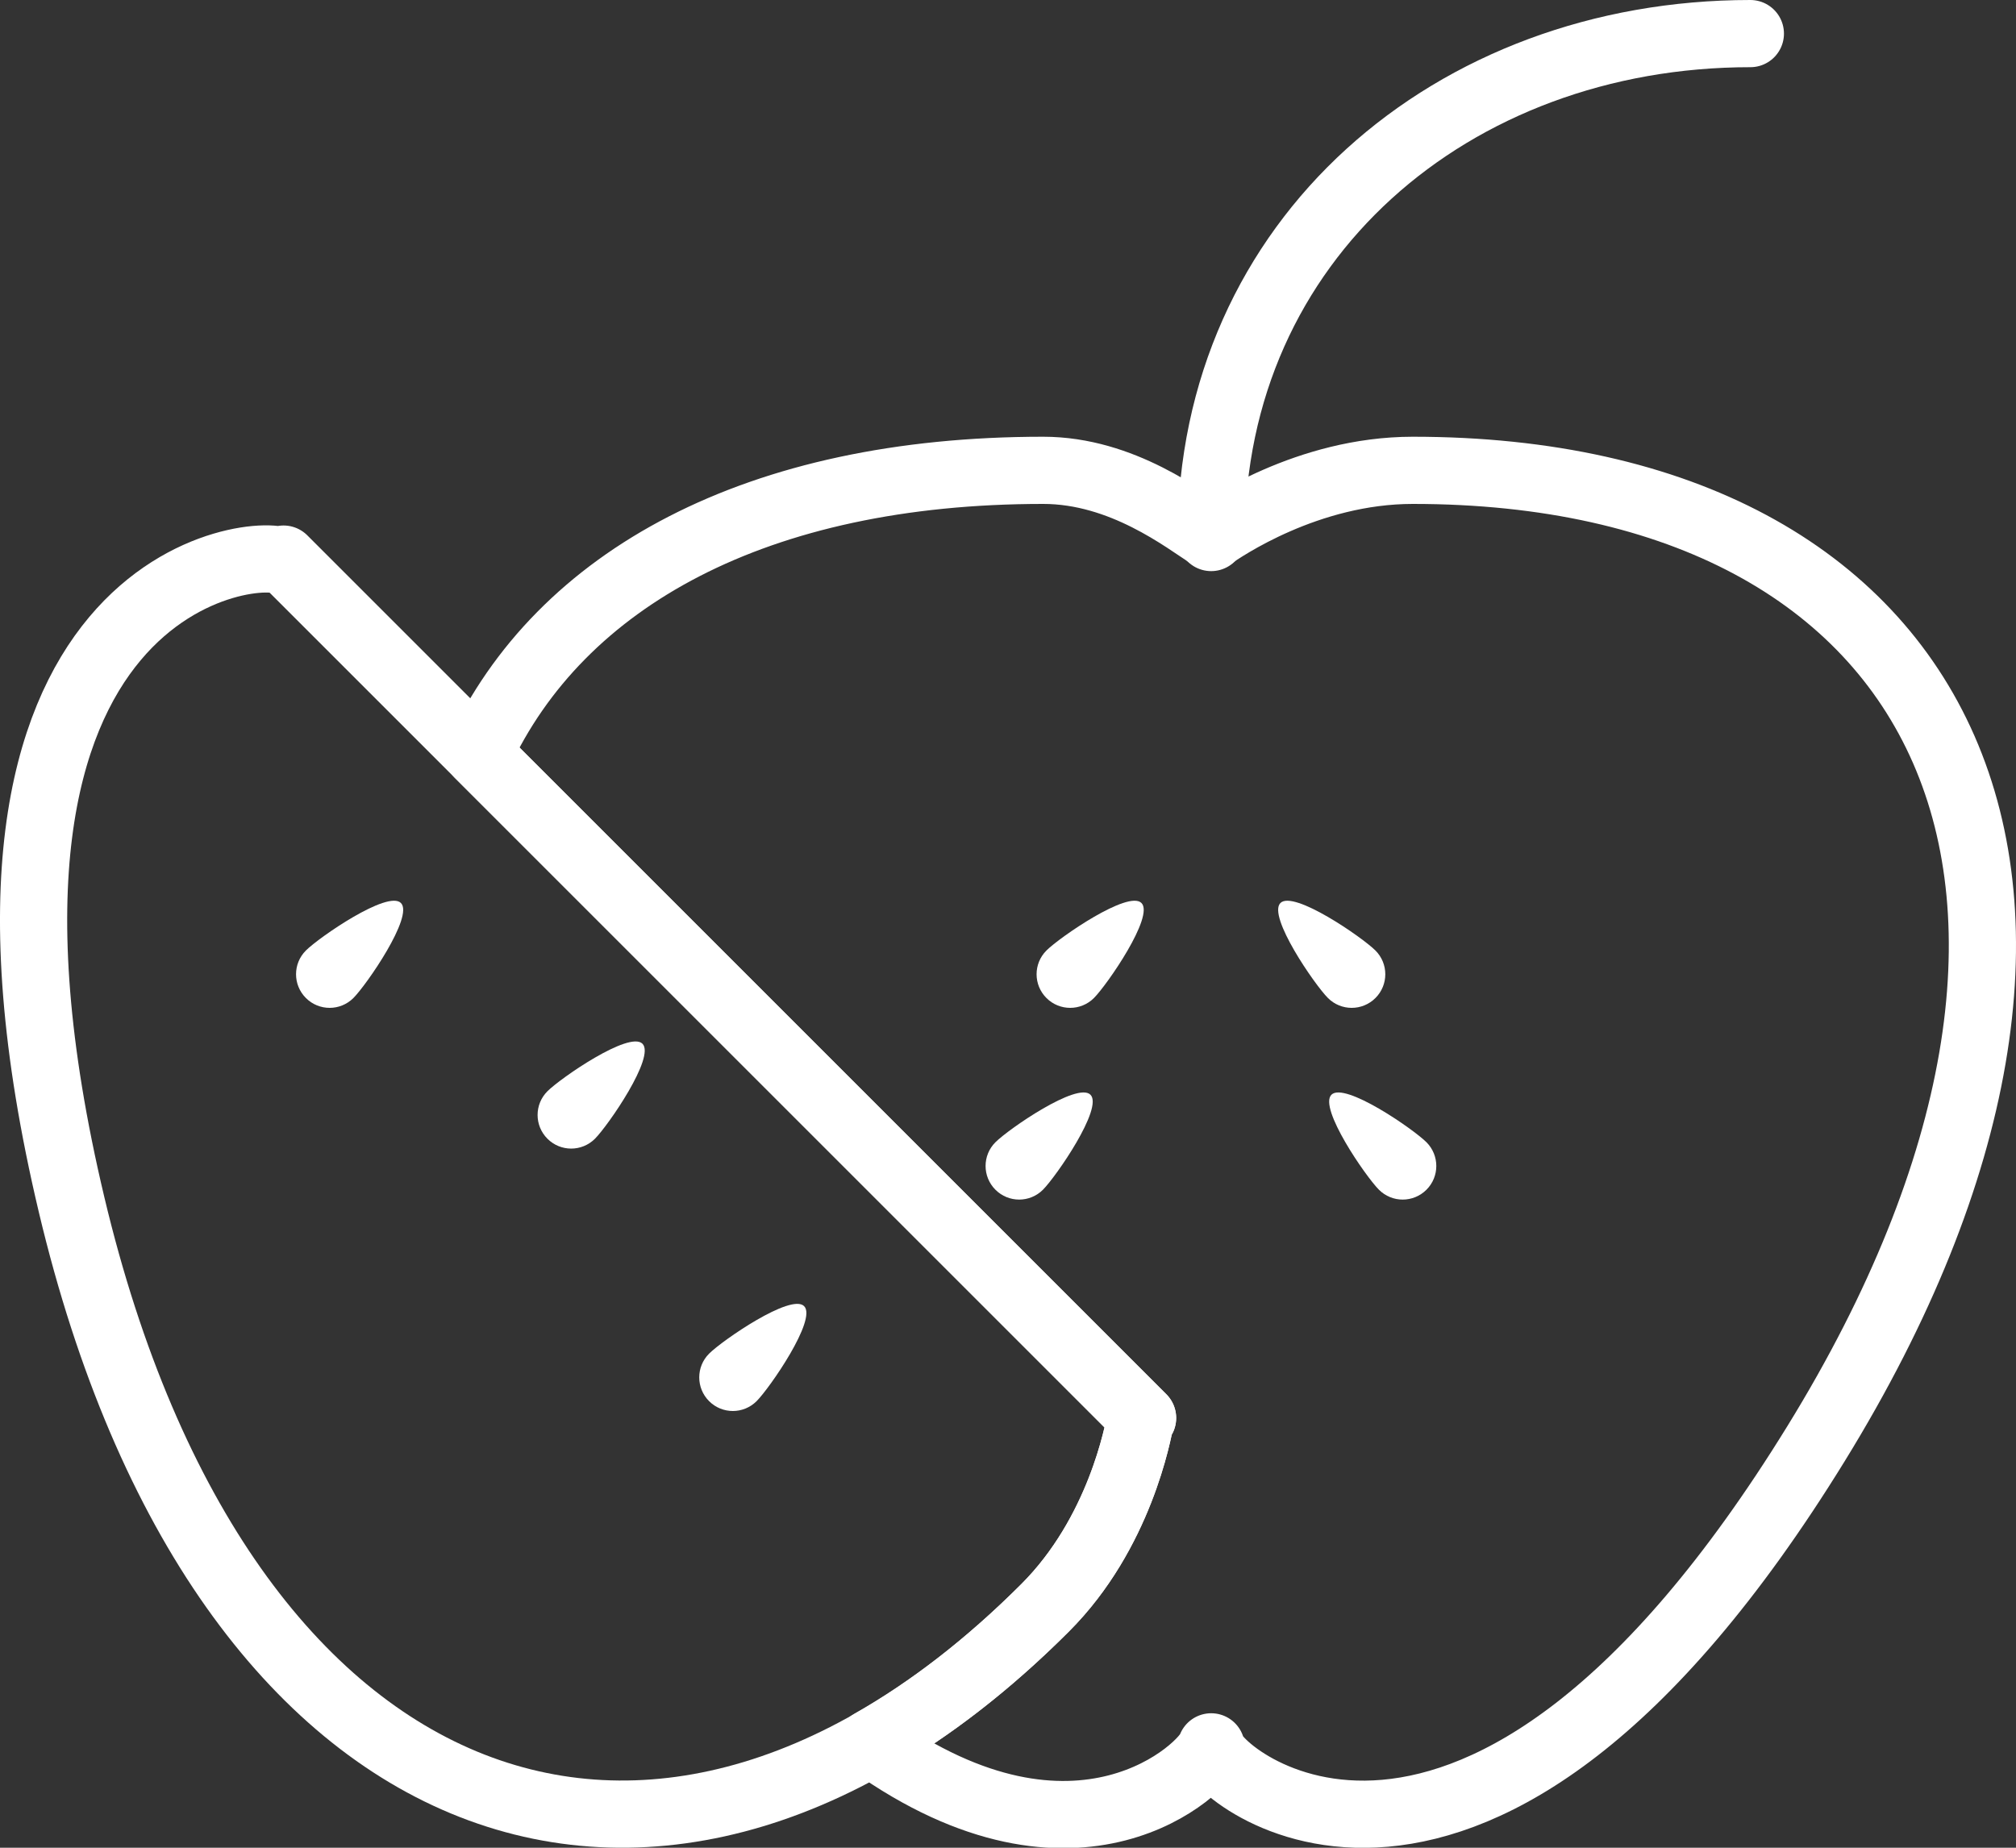
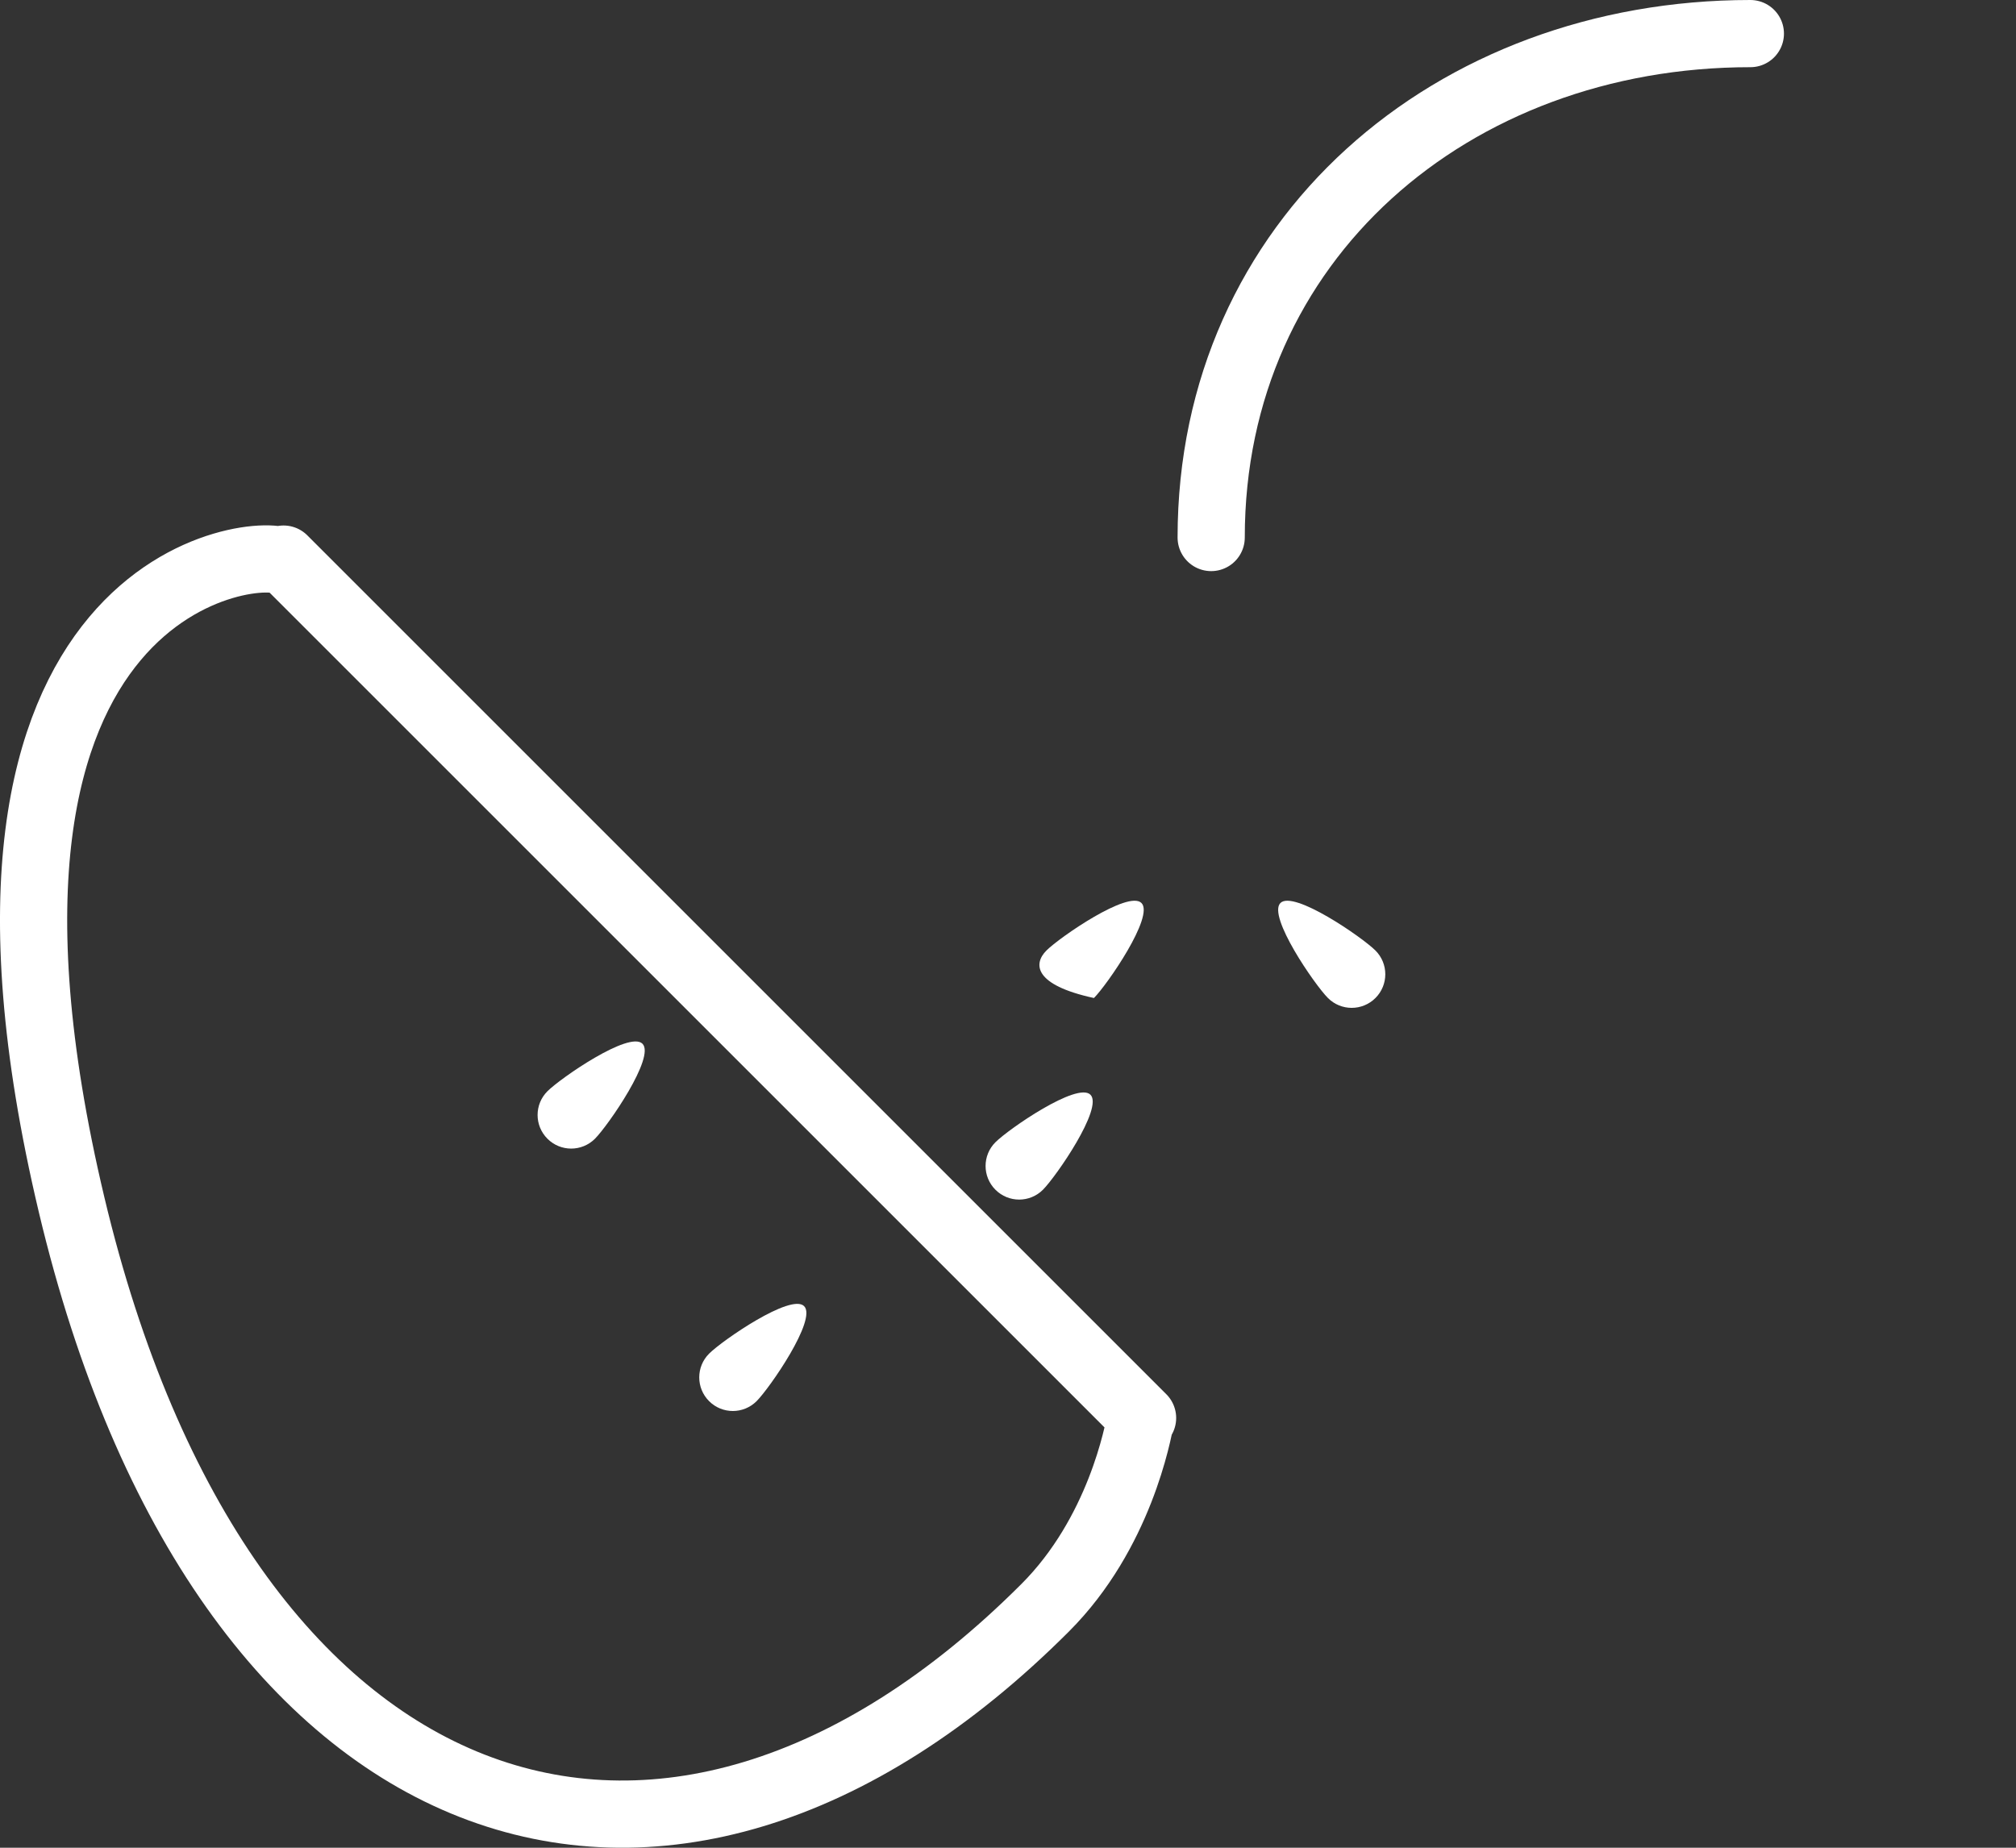
<svg xmlns="http://www.w3.org/2000/svg" width="60px" height="55px" viewBox="0 0 60 55" version="1.1">
  <rect x="0" y="0" width="60" height="55" fill="#333333" stroke="none" />
  <title>6 -Sliced Apple- (gastronomy, food, cooking, outline)</title>
  <desc>Created with Sketch.</desc>
  <defs />
  <g id="Page-1" stroke="none" stroke-width="1" fill="none" fill-rule="evenodd">
    <g id="Gastronomy-2---Outline" transform="translate(-720, -407)">
      <g id="6--Sliced-Apple--(gastronomy,-food,-cooking,-outline)" transform="translate(721, 408)">
        <path d="M30.04,34.414 C29.649,34.805 29.016,34.805 28.626,34.414 C28.235,34.023 28.235,33.39 28.626,33 C29.016,32.609 31.064,31.195 31.454,31.586 C31.845,31.976 30.431,34.023 30.04,34.414" id="Fill-47" fill="#FFFFFF" />
-         <path d="M41.454,33 C41.845,33.391 41.845,34.024 41.454,34.414 C41.063,34.805 40.43,34.805 40.04,34.414 C39.649,34.024 38.235,31.976 38.626,31.586 C39.016,31.195 41.063,32.609 41.454,33" id="Fill-49" fill="#FFFFFF" />
-         <path d="M31.558,28.707 C31.167,29.098 30.534,29.098 30.144,28.707 C29.753,28.316 29.753,27.683 30.144,27.293 C30.534,26.902 32.582,25.488 32.972,25.879 C33.363,26.269 31.949,28.316 31.558,28.707" id="Fill-51" fill="#FFFFFF" />
-         <path d="M9.518,28.707 C9.127,29.098 8.494,29.098 8.104,28.707 C7.713,28.316 7.713,27.683 8.104,27.293 C8.494,26.902 10.542,25.488 10.932,25.879 C11.323,26.269 9.909,28.316 9.518,28.707" id="Fill-53" fill="#FFFFFF" />
+         <path d="M31.558,28.707 C29.753,28.316 29.753,27.683 30.144,27.293 C30.534,26.902 32.582,25.488 32.972,25.879 C33.363,26.269 31.949,28.316 31.558,28.707" id="Fill-51" fill="#FFFFFF" />
        <path d="M16.707,32.896 C16.316,33.287 15.683,33.287 15.293,32.896 C14.902,32.505 14.902,31.872 15.293,31.482 C15.683,31.091 17.731,29.677 18.121,30.068 C18.512,30.458 17.098,32.505 16.707,32.896" id="Fill-55" fill="#FFFFFF" />
        <path d="M21.518,40.707 C21.127,41.098 20.494,41.098 20.104,40.707 C19.713,40.316 19.713,39.683 20.104,39.293 C20.494,38.902 22.542,37.488 22.932,37.879 C23.323,38.269 21.909,40.316 21.518,40.707" id="Fill-69" fill="#FFFFFF" />
        <path d="M39.936,27.293 C40.327,27.684 40.327,28.317 39.936,28.707 C39.545,29.098 38.912,29.098 38.522,28.707 C38.131,28.317 36.717,26.269 37.108,25.879 C37.498,25.488 39.545,26.902 39.936,27.293" id="Fill-71" fill="#FFFFFF" />
        <path d="M35.047,15 C35.047,6.13 42.224,0 51.094,0" id="Stroke-141" stroke="#FFFFFF" stroke-width="2" stroke-linecap="round" stroke-linejoin="round" />
        <path d="M30.104,46.859 C32.324,44.639 32.871,41.639 32.95,41.22 C32.965,41.216 32.989,41.212 33.005,41.208 L7.439,15.642 C7.451,15.687 7.464,15.723 7.478,15.748 C6.946,15.206 -3.361,15.953 1.13,34.856 C5.6,53.672 18.79,58.173 30.104,46.859 L30.104,46.859 Z" id="Stroke-183" stroke="#FFFFFF" stroke-width="2" stroke-linecap="round" stroke-linejoin="round" />
-         <path d="M41.047,13 C37.908,13 35.399,14.734 35.047,14.975 C34.274,14.484 32.409,13 30.047,13 C21.546,13 15.672,16.209 13.247,21.451 L33.005,41.209 C32.989,41.212 32.965,41.216 32.95,41.22 C32.871,41.639 32.324,44.639 30.104,46.859 C28.407,48.556 26.668,49.89 24.922,50.881 C31.1,55.289 34.891,51.59 35.047,50.997 C35.04,51.757 42.856,58.517 53.047,41.975 C63.192,25.509 57.047,13 41.047,13 L41.047,13 Z" id="Stroke-185" stroke="#FFFFFF" stroke-width="2" stroke-linecap="round" stroke-linejoin="round" />
      </g>
    </g>
  </g>
</svg>